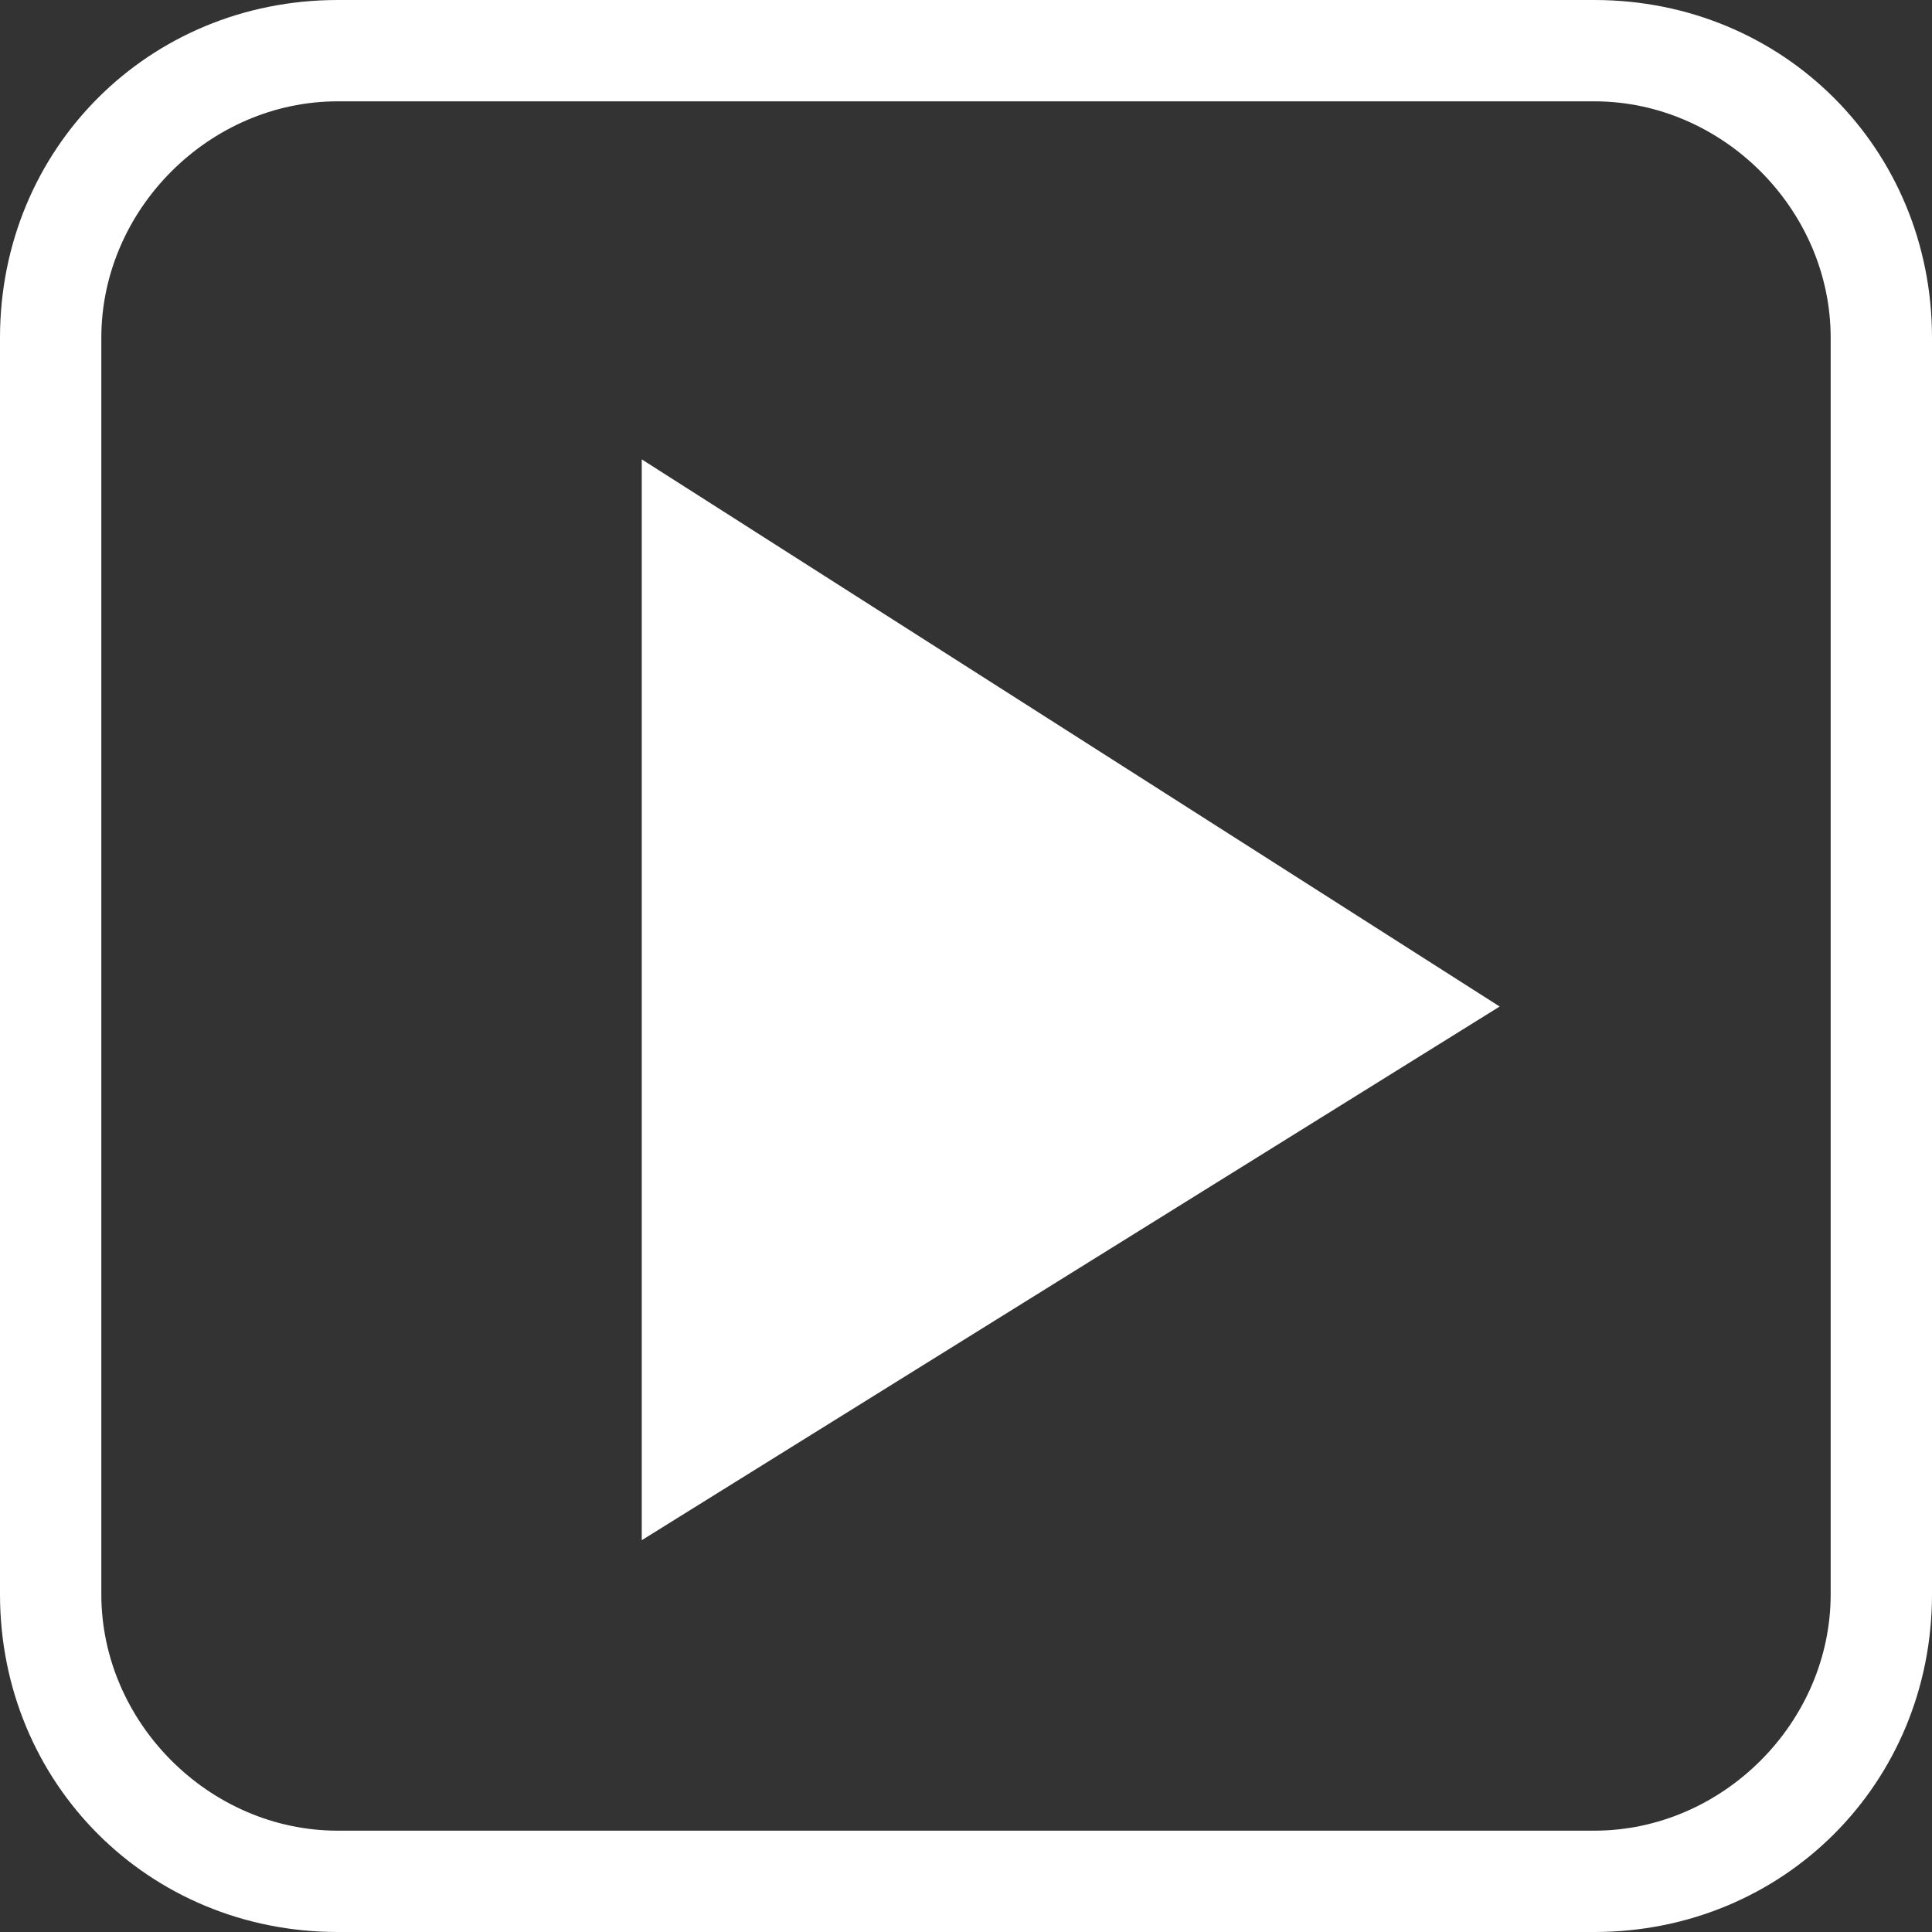
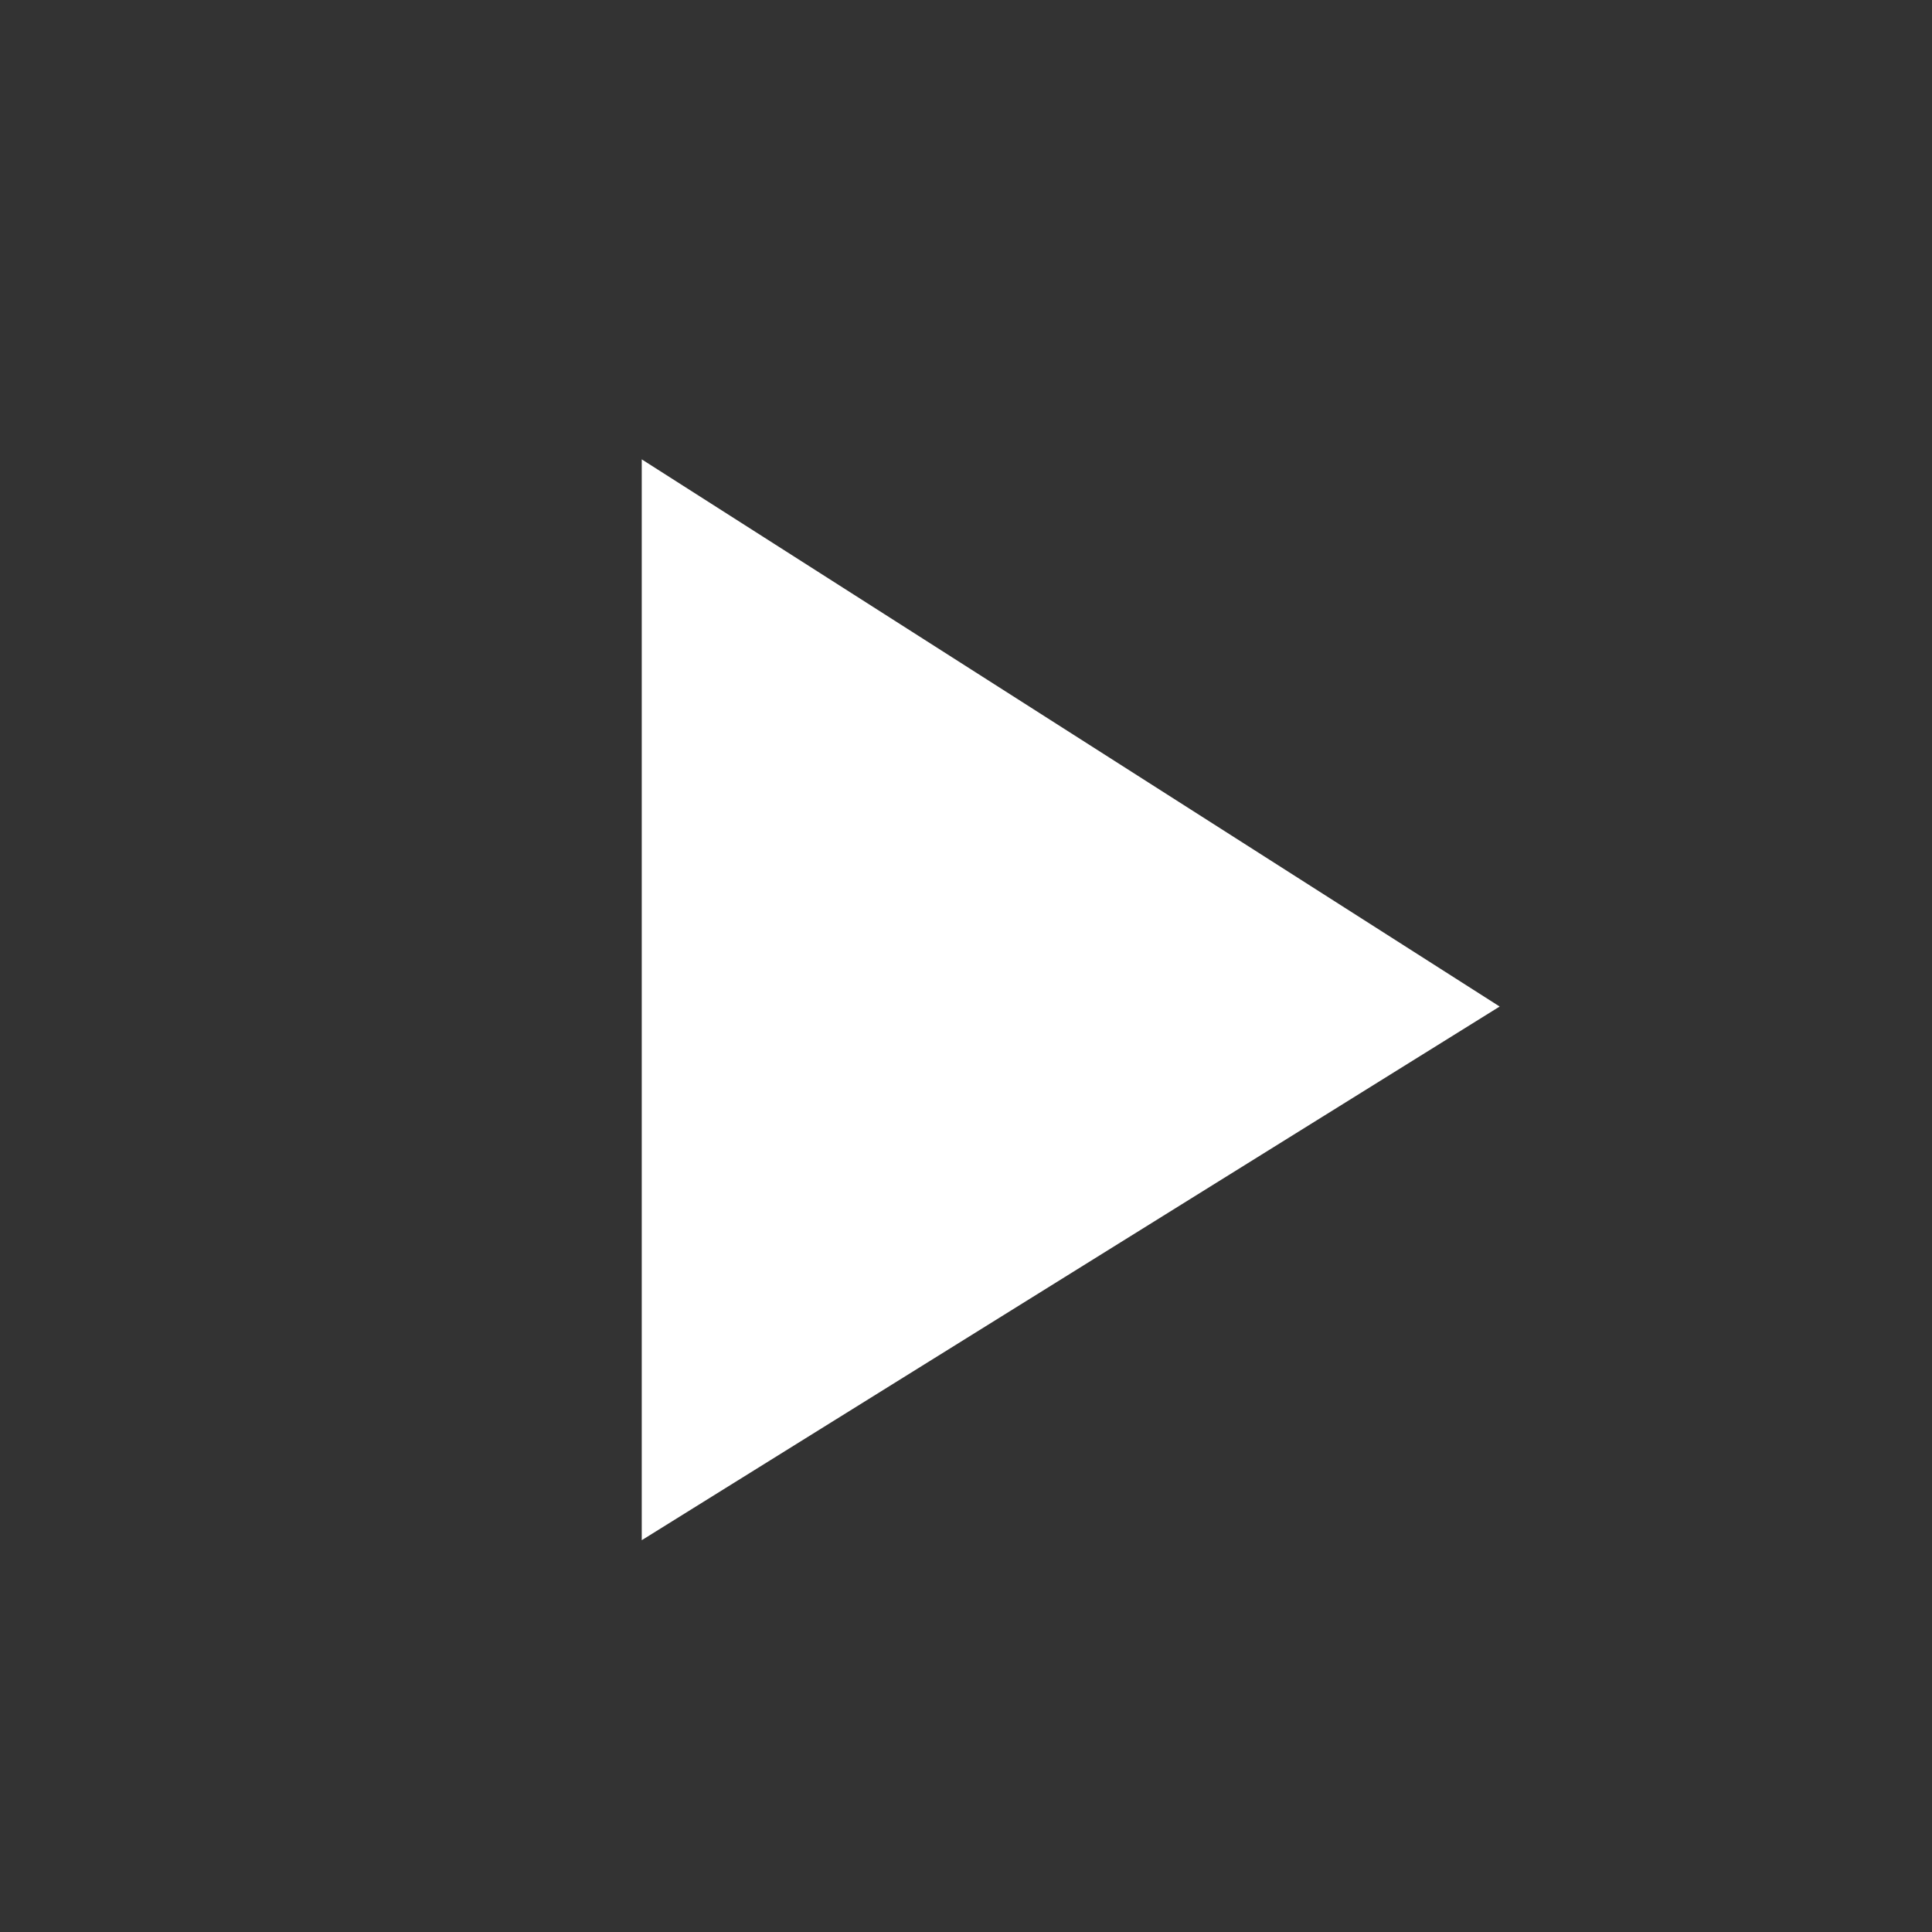
<svg xmlns="http://www.w3.org/2000/svg" version="1.1" id="Camada_1" x="0px" y="0px" viewBox="0 0 28.6 28.6" style="enable-background:new 0 0 28.6 28.6;" xml:space="preserve">
  <rect x="0" y="0" width="28.6" height="28.6" fill="#333333" stroke="none" />
  <style type="text/css">
	.st0{fill:#FFFFFF;}
</style>
  <title>icone-youtube</title>
  <g id="Camada_2_1_">
    <g id="Camada_1-2">
-       <path class="st0" d="M23.6,28.6H5c-2.8,0-5-2.2-5-5V5c0-2.8,2.2-5,5-5h18.6c2.8,0,5,2.2,5,5v18.6C28.6,26.4,26.4,28.6,23.6,28.6     M5,1.5C3.1,1.5,1.5,3.1,1.5,5v18.6c0,1.9,1.6,3.5,3.5,3.5h18.6c1.9,0,3.5-1.6,3.5-3.5V5c0-1.9-1.6-3.5-3.5-3.5L5,1.5z" />
      <polygon class="st0" points="22.2,14.9 9.5,22.8 9.5,6.8   " />
    </g>
  </g>
</svg>